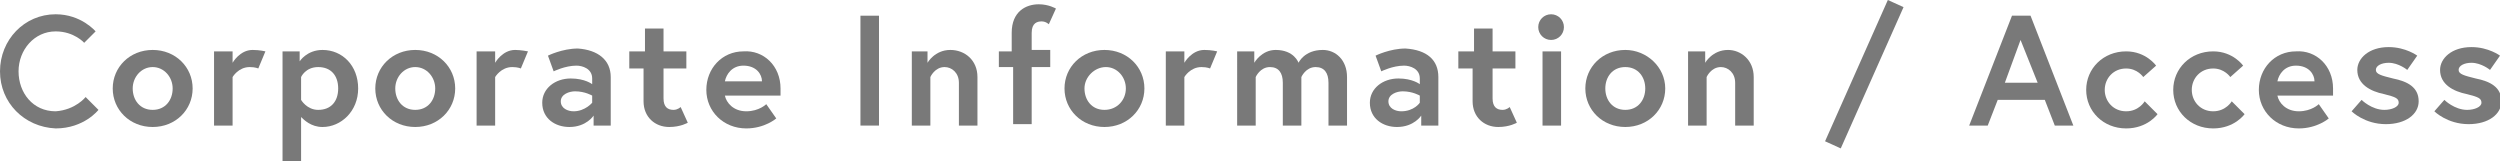
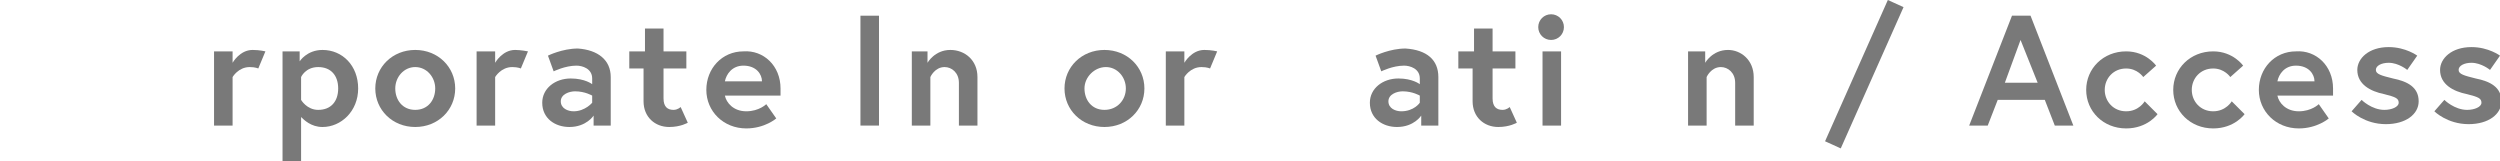
<svg xmlns="http://www.w3.org/2000/svg" version="1.1" id="レイヤー_1" x="0px" y="0px" width="175.2px" height="11.3px" viewBox="0 0 175.2 11.3" style="enable-background:new 0 0 175.2 11.3;" xml:space="preserve">
  <style type="text/css">
	.st0{fill:#797979;}
</style>
  <g>
    <g>
-       <path class="st0" d="M6,6.8l0.9,0.9c0,0-1,1.3-3,1.3C1.7,8.9,0,7.2,0,5s1.7-4,3.9-4c1.8,0,2.8,1.2,2.8,1.2L5.9,3    c0,0-0.7-0.8-2-0.8C2.4,2.2,1.3,3.5,1.3,5s1,2.8,2.6,2.8C5.3,7.7,6,6.8,6,6.8z" />
-       <path class="st0" d="M13.5,6.2c0,1.5-1.2,2.7-2.8,2.7S7.9,7.7,7.9,6.2c0-1.5,1.2-2.7,2.8-2.7S13.5,4.7,13.5,6.2z M12.1,6.2    c0-0.8-0.6-1.5-1.4-1.5S9.3,5.4,9.3,6.2c0,0.8,0.5,1.5,1.4,1.5S12.1,7,12.1,6.2z" />
      <path class="st0" d="M18.6,3.6l-0.5,1.2c0,0-0.2-0.1-0.6-0.1c-0.8,0-1.2,0.7-1.2,0.7v3.4H15V3.6h1.3v0.8c0,0,0.5-0.9,1.4-0.9    C18.2,3.5,18.6,3.6,18.6,3.6z" />
      <path class="st0" d="M21,3.6v0.7c0,0,0.5-0.8,1.6-0.8c1.4,0,2.5,1.1,2.5,2.7c0,1.6-1.2,2.7-2.5,2.7c-0.8,0-1.3-0.5-1.5-0.7v3.1    h-1.3V3.6H21z M21.1,7c0,0,0.4,0.7,1.2,0.7c0.9,0,1.4-0.6,1.4-1.5c0-0.9-0.5-1.5-1.4-1.5c-0.9,0-1.2,0.7-1.2,0.7V7z" />
      <path class="st0" d="M31.9,6.2c0,1.5-1.2,2.7-2.8,2.7s-2.8-1.2-2.8-2.7c0-1.5,1.2-2.7,2.8-2.7S31.9,4.7,31.9,6.2z M30.5,6.2    c0-0.8-0.6-1.5-1.4-1.5s-1.4,0.7-1.4,1.5c0,0.8,0.5,1.5,1.4,1.5S30.5,7,30.5,6.2z" />
      <path class="st0" d="M37,3.6l-0.5,1.2c0,0-0.2-0.1-0.6-0.1c-0.8,0-1.2,0.7-1.2,0.7v3.4h-1.3V3.6h1.3v0.8c0,0,0.5-0.9,1.4-0.9    C36.5,3.5,37,3.6,37,3.6z" />
      <path class="st0" d="M42.8,5.4v3.4h-1.2V8.1c0,0-0.5,0.8-1.7,0.8c-1,0-1.9-0.6-1.9-1.7c0-1,0.9-1.7,2-1.7c1,0,1.5,0.4,1.5,0.4V5.5    c0-0.7-0.7-0.9-1.1-0.9c-0.8,0-1.6,0.4-1.6,0.4l-0.4-1.1c0,0,1-0.5,2.1-0.5C41.9,3.5,42.8,4.2,42.8,5.4z M41.5,7.2V6.7    c0,0-0.5-0.3-1.2-0.3c-0.4,0-1,0.2-1,0.7c0,0.5,0.5,0.7,0.9,0.7C41,7.8,41.5,7.2,41.5,7.2z" />
      <path class="st0" d="M44.2,3.6h1V2h1.3v1.6h1.6v1.2h-1.6v2.1c0,0.6,0.3,0.8,0.7,0.8c0.3,0,0.5-0.2,0.5-0.2l0.5,1.1    c0,0-0.5,0.3-1.3,0.3c-1,0-1.8-0.7-1.8-1.8V4.8h-1V3.6z" />
      <path class="st0" d="M54.7,6.2c0,0.1,0,0.3,0,0.5h-3.9c0.1,0.5,0.6,1.1,1.5,1.1c0.9,0,1.4-0.5,1.4-0.5l0.7,1c0,0-0.8,0.7-2.1,0.7    c-1.6,0-2.8-1.2-2.8-2.7s1.1-2.7,2.6-2.7C53.5,3.5,54.7,4.6,54.7,6.2z M53.4,5.7c0-0.5-0.4-1.1-1.3-1.1c-0.8,0-1.2,0.6-1.3,1.1    H53.4z" />
      <path class="st0" d="M60.3,1.1h1.3v7.7h-1.3V1.1z" />
      <path class="st0" d="M68.5,5.4v3.4h-1.3v-3c0-0.7-0.5-1.1-1-1.1c-0.7,0-1,0.7-1,0.7v3.4h-1.3V3.6H65v0.8c0,0,0.5-0.9,1.6-0.9    C67.6,3.5,68.5,4.2,68.5,5.4z" />
-       <path class="st0" d="M69.9,3.6h1V2.3c0-1.5,1-2,1.9-2c0.7,0,1.2,0.3,1.2,0.3l-0.5,1.1c0,0-0.2-0.2-0.5-0.2c-0.3,0-0.7,0.1-0.7,0.8    v1.2h1.3v1.2h-1.3v4h-1.3v-4h-1V3.6z" />
      <path class="st0" d="M80.2,6.2c0,1.5-1.2,2.7-2.8,2.7s-2.8-1.2-2.8-2.7c0-1.5,1.2-2.7,2.8-2.7S80.2,4.7,80.2,6.2z M78.9,6.2    c0-0.8-0.6-1.5-1.4-1.5S76,5.4,76,6.2c0,0.8,0.5,1.5,1.4,1.5S78.9,7,78.9,6.2z" />
      <path class="st0" d="M85.3,3.6l-0.5,1.2c0,0-0.2-0.1-0.6-0.1c-0.8,0-1.2,0.7-1.2,0.7v3.4h-1.3V3.6H83v0.8c0,0,0.5-0.9,1.4-0.9    C84.9,3.5,85.3,3.6,85.3,3.6z" />
-       <path class="st0" d="M94.4,5.4v3.4h-1.3v-3c0-0.7-0.3-1.1-0.9-1.1c-0.7,0-1,0.7-1,0.7v3.4h-1.3v-3c0-0.7-0.3-1.1-0.9-1.1    c-0.7,0-1,0.7-1,0.7v3.4h-1.3V3.6h1.2v0.8c0,0,0.5-0.9,1.5-0.9c1.3,0,1.6,0.9,1.6,0.9s0.4-0.9,1.7-0.9C93.6,3.5,94.4,4.2,94.4,5.4    z" />
      <path class="st0" d="M100.8,5.4v3.4h-1.2V8.1c0,0-0.5,0.8-1.7,0.8c-1,0-1.9-0.6-1.9-1.7c0-1,0.9-1.7,2-1.7c1,0,1.5,0.4,1.5,0.4    V5.5c0-0.7-0.7-0.9-1.1-0.9c-0.8,0-1.6,0.4-1.6,0.4l-0.4-1.1c0,0,1-0.5,2.1-0.5C100,3.5,100.8,4.2,100.8,5.4z M99.5,7.2V6.7    c0,0-0.5-0.3-1.2-0.3c-0.4,0-1,0.2-1,0.7c0,0.5,0.5,0.7,0.9,0.7C99.1,7.8,99.5,7.2,99.5,7.2z" />
      <path class="st0" d="M102.3,3.6h1V2h1.3v1.6h1.6v1.2h-1.6v2.1c0,0.6,0.3,0.8,0.7,0.8c0.3,0,0.5-0.2,0.5-0.2l0.5,1.1    c0,0-0.5,0.3-1.3,0.3c-1,0-1.8-0.7-1.8-1.8V4.8h-1V3.6z" />
      <path class="st0" d="M108.7,1c0.5,0,0.9,0.4,0.9,0.9s-0.4,0.9-0.9,0.9s-0.9-0.4-0.9-0.9S108.2,1,108.7,1z M108.1,3.6h1.3v5.2h-1.3    V3.6z" />
-       <path class="st0" d="M116.7,6.2c0,1.5-1.2,2.7-2.8,2.7c-1.6,0-2.8-1.2-2.8-2.7c0-1.5,1.2-2.7,2.8-2.7    C115.4,3.5,116.7,4.7,116.7,6.2z M115.3,6.2c0-0.8-0.5-1.5-1.4-1.5c-0.9,0-1.4,0.7-1.4,1.5c0,0.8,0.5,1.5,1.4,1.5    C114.8,7.7,115.3,7,115.3,6.2z" />
      <path class="st0" d="M122.9,5.4v3.4h-1.3v-3c0-0.7-0.5-1.1-1-1.1c-0.7,0-1,0.7-1,0.7v3.4h-1.3V3.6h1.2v0.8c0,0,0.5-0.9,1.6-0.9    C122,3.5,122.9,4.2,122.9,5.4z" />
      <path class="st0" d="M129,10.4l-1.1-0.5l4.4-9.9l1.1,0.5L129,10.4z" />
      <path class="st0" d="M141,1.1h1.3l3,7.7H144L143.3,7H140l-0.7,1.8H138L141,1.1z M140.5,5.8h2.3l-1.2-3L140.5,5.8z" />
      <path class="st0" d="M150.3,7.1l0.9,0.9c0,0-0.7,1-2.2,1c-1.6,0-2.8-1.2-2.8-2.7c0-1.5,1.2-2.7,2.8-2.7c1.4,0,2.1,1,2.1,1    l-0.9,0.8c0,0-0.4-0.6-1.2-0.6c-0.9,0-1.5,0.7-1.5,1.5c0,0.8,0.6,1.5,1.5,1.5S150.3,7.1,150.3,7.1z" />
      <path class="st0" d="M156.4,7.1l0.9,0.9c0,0-0.7,1-2.2,1c-1.6,0-2.8-1.2-2.8-2.7c0-1.5,1.2-2.7,2.8-2.7c1.4,0,2.1,1,2.1,1    l-0.9,0.8c0,0-0.4-0.6-1.2-0.6c-0.9,0-1.5,0.7-1.5,1.5c0,0.8,0.6,1.5,1.5,1.5S156.4,7.1,156.4,7.1z" />
      <path class="st0" d="M163.5,6.2c0,0.1,0,0.3,0,0.5h-3.9c0.1,0.5,0.6,1.1,1.5,1.1c0.9,0,1.4-0.5,1.4-0.5l0.7,1c0,0-0.8,0.7-2.1,0.7    c-1.6,0-2.8-1.2-2.8-2.7s1.1-2.7,2.6-2.7C162.3,3.5,163.5,4.6,163.5,6.2z M162.2,5.7c0-0.5-0.4-1.1-1.3-1.1    c-0.8,0-1.2,0.6-1.3,1.1H162.2z" />
      <path class="st0" d="M165.5,7c0,0,0.7,0.7,1.6,0.7c0.5,0,1-0.2,1-0.5c0-0.3-0.2-0.4-1-0.6c-1-0.2-1.9-0.7-1.9-1.7    c0-0.8,0.8-1.6,2.2-1.6c1.2,0,2,0.6,2,0.6l-0.7,1c0,0-0.6-0.5-1.3-0.5c-0.5,0-0.9,0.2-0.9,0.5c0,0.3,0.4,0.4,1.2,0.6    c1,0.2,1.8,0.6,1.8,1.6c0,0.9-0.9,1.6-2.3,1.6c-1.5,0-2.4-0.9-2.4-0.9L165.5,7z" />
      <path class="st0" d="M171.3,7c0,0,0.7,0.7,1.6,0.7c0.5,0,1-0.2,1-0.5c0-0.3-0.2-0.4-1-0.6c-1-0.2-1.9-0.7-1.9-1.7    c0-0.8,0.8-1.6,2.2-1.6c1.2,0,2,0.6,2,0.6l-0.7,1c0,0-0.6-0.5-1.3-0.5c-0.5,0-0.9,0.2-0.9,0.5c0,0.3,0.4,0.4,1.2,0.6    c1,0.2,1.8,0.6,1.8,1.6c0,0.9-0.9,1.6-2.3,1.6c-1.5,0-2.4-0.9-2.4-0.9L171.3,7z" />
    </g>
  </g>
</svg>